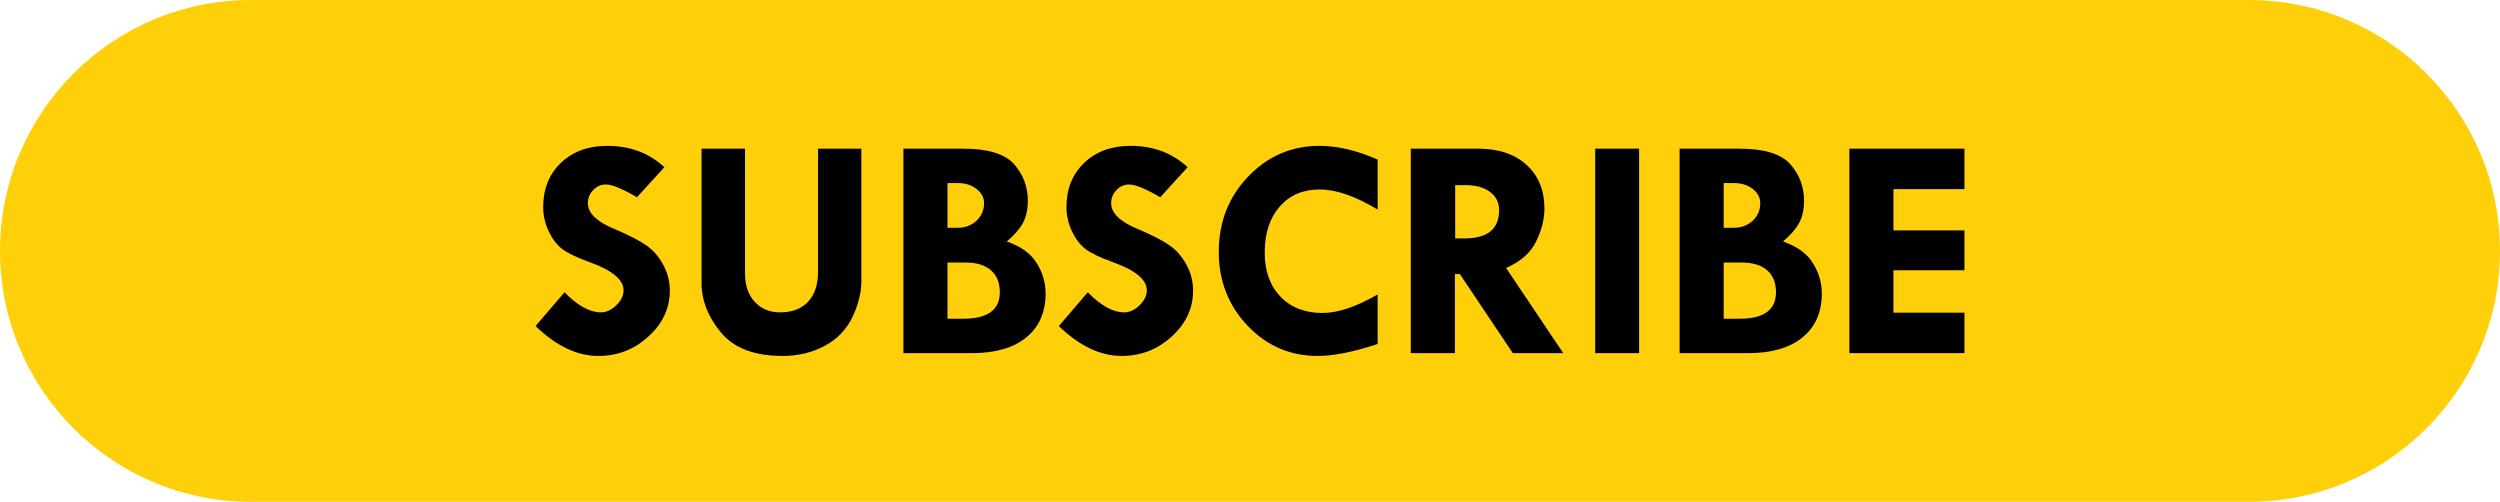
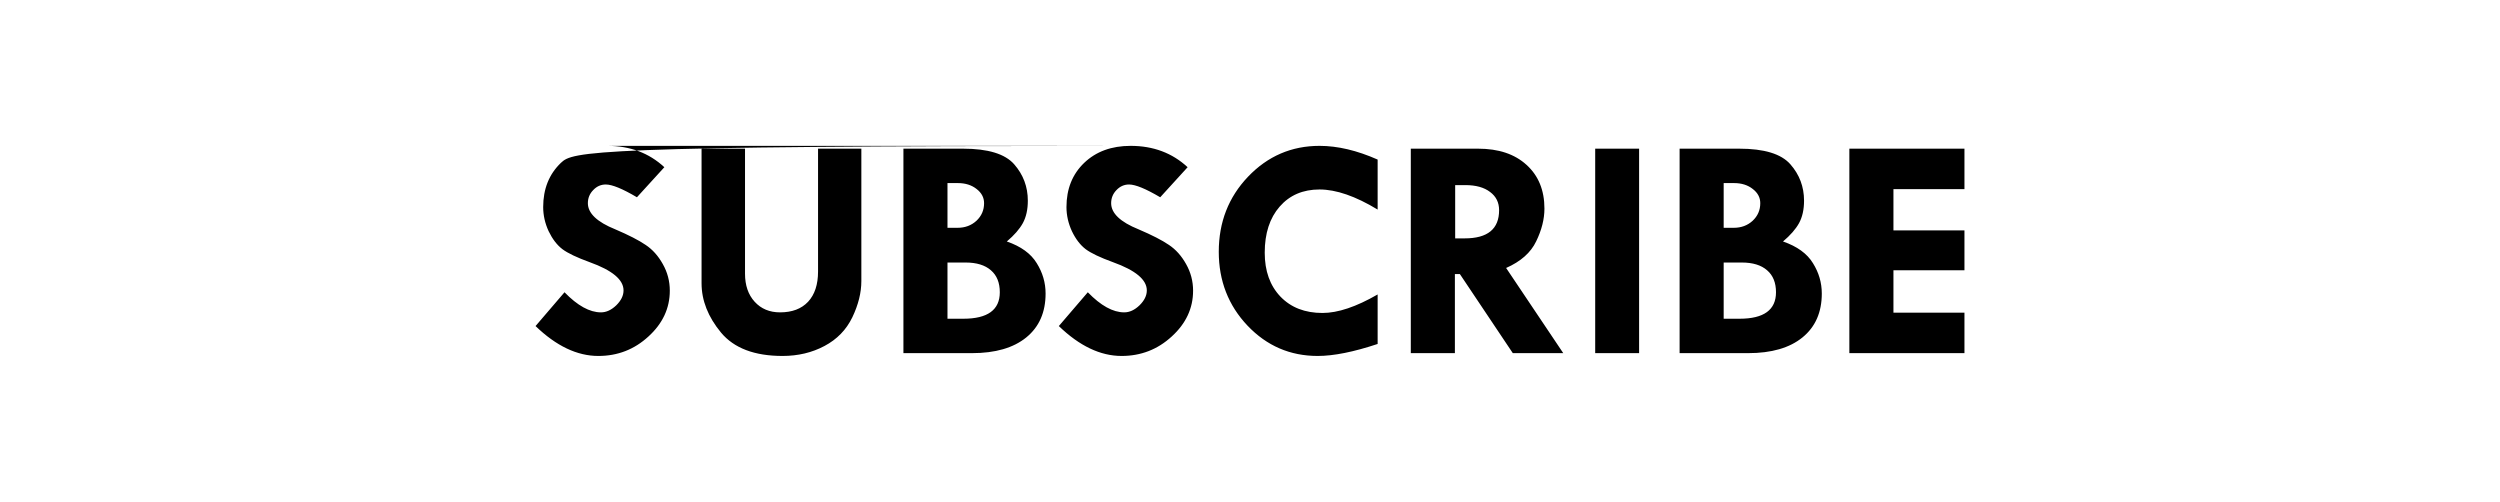
<svg xmlns="http://www.w3.org/2000/svg" fill="#000000" height="100.4" preserveAspectRatio="xMidYMid meet" version="1" viewBox="0.0 0.0 500.0 100.4" width="500" zoomAndPan="magnify">
  <defs>
    <clipPath id="a">
      <path d="M 0 0 L 500 0 L 500 100.359 L 0 100.359 Z M 0 0" />
    </clipPath>
  </defs>
  <g>
    <g clip-path="url(#a)" id="change1_1">
-       <path d="M 449.82 100.359 L 50.176 100.359 C 22.465 100.359 0 77.895 0 50.184 C 0 22.469 22.465 0.004 50.176 0.004 L 449.82 0.004 C 477.535 0.004 500 22.469 500 50.184 C 500 77.895 477.535 100.359 449.82 100.359" fill="#ffcf0a" />
-     </g>
+       </g>
    <g id="change2_1">
-       <path d="M 344.734 52.504 L 348.352 52.504 C 350.551 52.504 352.242 53.02 353.426 54.062 C 354.609 55.078 355.199 56.543 355.199 58.453 C 355.199 61.98 352.77 63.746 347.91 63.746 L 344.734 63.746 Z M 189.496 52.504 L 193.109 52.504 C 195.312 52.504 197.004 53.02 198.188 54.062 C 199.371 55.078 199.961 56.543 199.961 58.453 C 199.961 61.98 197.531 63.746 192.672 63.746 L 189.496 63.746 Z M 291.035 37.02 L 293.062 37.02 C 295.18 37.02 296.828 37.48 298.016 38.395 C 299.219 39.285 299.82 40.5 299.82 42.035 C 299.82 45.797 297.527 47.676 292.938 47.676 L 291.035 47.676 Z M 344.734 36.617 L 346.82 36.617 C 348.316 36.617 349.562 37.012 350.559 37.801 C 351.555 38.57 352.055 39.512 352.055 40.637 C 352.055 42.027 351.547 43.199 350.527 44.156 C 349.512 45.09 348.254 45.559 346.762 45.559 L 344.734 45.559 Z M 189.496 36.617 L 191.582 36.617 C 193.078 36.617 194.324 37.012 195.32 37.801 C 196.316 38.57 196.816 39.512 196.816 40.637 C 196.816 42.027 196.309 43.199 195.289 44.156 C 194.273 45.09 193.016 45.559 191.52 45.559 L 189.496 45.559 Z M 369.871 29.734 L 369.871 70.629 L 392.891 70.629 L 392.891 62.531 L 378.688 62.531 L 378.688 54.059 L 392.891 54.059 L 392.891 46.086 L 378.688 46.086 L 378.688 37.832 L 392.891 37.832 L 392.891 29.734 Z M 335.922 29.734 L 335.922 70.629 L 349.625 70.629 C 354.297 70.629 357.922 69.582 360.496 67.484 C 363.07 65.387 364.359 62.461 364.359 58.703 C 364.359 56.543 363.77 54.52 362.586 52.629 C 361.422 50.719 359.426 49.273 356.602 48.297 C 358.074 47.051 359.145 45.828 359.812 44.621 C 360.477 43.398 360.809 41.902 360.809 40.137 C 360.809 37.355 359.895 34.926 358.066 32.848 C 356.238 30.773 352.836 29.734 347.852 29.734 Z M 319.039 29.734 L 319.039 70.629 L 327.82 70.629 L 327.82 29.734 Z M 282.16 29.734 L 282.16 70.629 L 290.977 70.629 L 290.977 54.809 L 291.973 54.809 L 302.562 70.629 L 312.652 70.629 L 301.223 53.594 C 304.148 52.305 306.152 50.531 307.234 48.266 C 308.336 46.004 308.887 43.824 308.887 41.727 C 308.887 38.051 307.691 35.133 305.305 32.973 C 302.938 30.812 299.707 29.734 295.617 29.734 Z M 180.684 29.734 L 180.684 70.629 L 194.387 70.629 C 199.059 70.629 202.68 69.582 205.258 67.484 C 207.832 65.387 209.117 62.461 209.117 58.703 C 209.117 56.543 208.527 54.52 207.344 52.629 C 206.18 50.719 204.188 49.273 201.363 48.297 C 202.836 47.051 203.906 45.828 204.57 44.621 C 205.234 43.398 205.566 41.902 205.566 40.137 C 205.566 37.355 204.652 34.926 202.828 32.848 C 201 30.773 197.594 29.734 192.609 29.734 Z M 140.312 29.734 L 140.312 56.645 C 140.312 60.094 141.613 63.383 144.207 66.52 C 146.805 69.633 150.902 71.191 156.512 71.191 C 159.605 71.191 162.398 70.527 164.891 69.199 C 167.402 67.871 169.258 65.957 170.465 63.465 C 171.668 60.953 172.27 58.535 172.27 56.211 L 172.27 29.734 L 163.609 29.734 L 163.609 54.309 C 163.609 56.906 162.949 58.918 161.617 60.352 C 160.289 61.766 158.422 62.473 156.012 62.473 C 153.914 62.473 152.223 61.766 150.934 60.352 C 149.648 58.941 149.004 57.07 149.004 54.746 L 149.004 29.734 Z M 263.906 29.172 C 258.301 29.172 253.535 31.23 249.609 35.34 C 245.707 39.434 243.754 44.438 243.754 50.355 C 243.754 56.168 245.676 61.098 249.52 65.148 C 253.359 69.176 258.031 71.191 263.531 71.191 C 266.73 71.191 270.73 70.391 275.527 68.793 L 275.527 58.891 C 271.246 61.359 267.574 62.594 264.5 62.594 C 260.988 62.594 258.188 61.504 256.09 59.324 C 253.992 57.125 252.945 54.195 252.945 50.539 C 252.945 46.676 253.941 43.605 255.934 41.32 C 257.93 39.035 260.586 37.895 263.906 37.895 C 267.23 37.895 271.105 39.234 275.527 41.914 L 275.527 31.914 C 271.395 30.086 267.52 29.172 263.906 29.172 Z M 226.125 29.172 C 222.305 29.172 219.211 30.305 216.844 32.566 C 214.477 34.832 213.293 37.781 213.293 41.414 C 213.293 43.055 213.656 44.664 214.383 46.242 C 215.129 47.801 216.043 48.996 217.121 49.824 C 218.203 50.637 220.031 51.504 222.605 52.441 C 227.113 54.062 229.363 55.941 229.363 58.078 C 229.363 59.117 228.875 60.113 227.898 61.07 C 226.926 62.004 225.906 62.473 224.848 62.473 C 222.586 62.473 220.156 61.129 217.562 58.453 L 211.766 65.211 C 215.898 69.199 220.082 71.191 224.32 71.191 C 228.18 71.191 231.523 69.895 234.348 67.297 C 237.195 64.703 238.617 61.648 238.617 58.141 C 238.617 56.23 238.148 54.453 237.215 52.812 C 236.301 51.172 235.156 49.895 233.789 48.984 C 232.418 48.047 230.395 47.012 227.715 45.867 C 224.059 44.395 222.23 42.648 222.23 40.637 C 222.23 39.617 222.586 38.746 223.289 38.02 C 223.996 37.273 224.84 36.898 225.812 36.898 C 227.082 36.898 229.156 37.75 232.043 39.453 L 237.523 33.441 C 234.453 30.594 230.652 29.172 226.125 29.172 Z M 121.473 29.172 C 117.648 29.172 114.555 30.305 112.188 32.566 C 109.82 34.832 108.637 37.781 108.637 41.414 C 108.637 43.055 109 44.664 109.727 46.242 C 110.477 47.801 111.391 48.996 112.469 49.824 C 113.547 50.637 115.375 51.504 117.949 52.441 C 122.457 54.062 124.707 55.941 124.707 58.078 C 124.707 59.117 124.223 60.113 123.246 61.07 C 122.27 62.004 121.25 62.473 120.191 62.473 C 117.93 62.473 115.5 61.129 112.902 58.453 L 107.109 65.211 C 111.242 69.199 115.43 71.191 119.664 71.191 C 123.527 71.191 126.867 69.895 129.691 67.297 C 132.535 64.703 133.961 61.648 133.961 58.141 C 133.961 56.23 133.492 54.453 132.559 52.812 C 131.645 51.172 130.504 49.895 129.129 48.984 C 127.762 48.047 125.734 47.012 123.059 45.867 C 119.402 44.395 117.574 42.648 117.574 40.637 C 117.574 39.617 117.93 38.746 118.637 38.02 C 119.34 37.273 120.184 36.898 121.16 36.898 C 122.426 36.898 124.504 37.75 127.387 39.453 L 132.871 33.441 C 129.797 30.594 125.996 29.172 121.473 29.172" fill="#000000" />
+       <path d="M 344.734 52.504 L 348.352 52.504 C 350.551 52.504 352.242 53.02 353.426 54.062 C 354.609 55.078 355.199 56.543 355.199 58.453 C 355.199 61.98 352.77 63.746 347.91 63.746 L 344.734 63.746 Z M 189.496 52.504 L 193.109 52.504 C 195.312 52.504 197.004 53.02 198.188 54.062 C 199.371 55.078 199.961 56.543 199.961 58.453 C 199.961 61.98 197.531 63.746 192.672 63.746 L 189.496 63.746 Z M 291.035 37.02 L 293.062 37.02 C 295.18 37.02 296.828 37.48 298.016 38.395 C 299.219 39.285 299.82 40.5 299.82 42.035 C 299.82 45.797 297.527 47.676 292.938 47.676 L 291.035 47.676 Z M 344.734 36.617 L 346.82 36.617 C 348.316 36.617 349.562 37.012 350.559 37.801 C 351.555 38.57 352.055 39.512 352.055 40.637 C 352.055 42.027 351.547 43.199 350.527 44.156 C 349.512 45.09 348.254 45.559 346.762 45.559 L 344.734 45.559 Z M 189.496 36.617 L 191.582 36.617 C 193.078 36.617 194.324 37.012 195.32 37.801 C 196.316 38.57 196.816 39.512 196.816 40.637 C 196.816 42.027 196.309 43.199 195.289 44.156 C 194.273 45.09 193.016 45.559 191.52 45.559 L 189.496 45.559 Z M 369.871 29.734 L 369.871 70.629 L 392.891 70.629 L 392.891 62.531 L 378.688 62.531 L 378.688 54.059 L 392.891 54.059 L 392.891 46.086 L 378.688 46.086 L 378.688 37.832 L 392.891 37.832 L 392.891 29.734 Z M 335.922 29.734 L 335.922 70.629 L 349.625 70.629 C 354.297 70.629 357.922 69.582 360.496 67.484 C 363.07 65.387 364.359 62.461 364.359 58.703 C 364.359 56.543 363.77 54.52 362.586 52.629 C 361.422 50.719 359.426 49.273 356.602 48.297 C 358.074 47.051 359.145 45.828 359.812 44.621 C 360.477 43.398 360.809 41.902 360.809 40.137 C 360.809 37.355 359.895 34.926 358.066 32.848 C 356.238 30.773 352.836 29.734 347.852 29.734 Z M 319.039 29.734 L 319.039 70.629 L 327.82 70.629 L 327.82 29.734 Z M 282.16 29.734 L 282.16 70.629 L 290.977 70.629 L 290.977 54.809 L 291.973 54.809 L 302.562 70.629 L 312.652 70.629 L 301.223 53.594 C 304.148 52.305 306.152 50.531 307.234 48.266 C 308.336 46.004 308.887 43.824 308.887 41.727 C 308.887 38.051 307.691 35.133 305.305 32.973 C 302.938 30.812 299.707 29.734 295.617 29.734 Z M 180.684 29.734 L 180.684 70.629 L 194.387 70.629 C 199.059 70.629 202.68 69.582 205.258 67.484 C 207.832 65.387 209.117 62.461 209.117 58.703 C 209.117 56.543 208.527 54.52 207.344 52.629 C 206.18 50.719 204.188 49.273 201.363 48.297 C 202.836 47.051 203.906 45.828 204.57 44.621 C 205.234 43.398 205.566 41.902 205.566 40.137 C 205.566 37.355 204.652 34.926 202.828 32.848 C 201 30.773 197.594 29.734 192.609 29.734 Z M 140.312 29.734 L 140.312 56.645 C 140.312 60.094 141.613 63.383 144.207 66.52 C 146.805 69.633 150.902 71.191 156.512 71.191 C 159.605 71.191 162.398 70.527 164.891 69.199 C 167.402 67.871 169.258 65.957 170.465 63.465 C 171.668 60.953 172.27 58.535 172.27 56.211 L 172.27 29.734 L 163.609 29.734 L 163.609 54.309 C 163.609 56.906 162.949 58.918 161.617 60.352 C 160.289 61.766 158.422 62.473 156.012 62.473 C 153.914 62.473 152.223 61.766 150.934 60.352 C 149.648 58.941 149.004 57.07 149.004 54.746 L 149.004 29.734 Z M 263.906 29.172 C 258.301 29.172 253.535 31.23 249.609 35.34 C 245.707 39.434 243.754 44.438 243.754 50.355 C 243.754 56.168 245.676 61.098 249.52 65.148 C 253.359 69.176 258.031 71.191 263.531 71.191 C 266.73 71.191 270.73 70.391 275.527 68.793 L 275.527 58.891 C 271.246 61.359 267.574 62.594 264.5 62.594 C 260.988 62.594 258.188 61.504 256.09 59.324 C 253.992 57.125 252.945 54.195 252.945 50.539 C 252.945 46.676 253.941 43.605 255.934 41.32 C 257.93 39.035 260.586 37.895 263.906 37.895 C 267.23 37.895 271.105 39.234 275.527 41.914 L 275.527 31.914 C 271.395 30.086 267.52 29.172 263.906 29.172 Z M 226.125 29.172 C 222.305 29.172 219.211 30.305 216.844 32.566 C 214.477 34.832 213.293 37.781 213.293 41.414 C 213.293 43.055 213.656 44.664 214.383 46.242 C 215.129 47.801 216.043 48.996 217.121 49.824 C 218.203 50.637 220.031 51.504 222.605 52.441 C 227.113 54.062 229.363 55.941 229.363 58.078 C 229.363 59.117 228.875 60.113 227.898 61.07 C 226.926 62.004 225.906 62.473 224.848 62.473 C 222.586 62.473 220.156 61.129 217.562 58.453 L 211.766 65.211 C 215.898 69.199 220.082 71.191 224.32 71.191 C 228.18 71.191 231.523 69.895 234.348 67.297 C 237.195 64.703 238.617 61.648 238.617 58.141 C 238.617 56.23 238.148 54.453 237.215 52.812 C 236.301 51.172 235.156 49.895 233.789 48.984 C 232.418 48.047 230.395 47.012 227.715 45.867 C 224.059 44.395 222.23 42.648 222.23 40.637 C 222.23 39.617 222.586 38.746 223.289 38.02 C 223.996 37.273 224.84 36.898 225.812 36.898 C 227.082 36.898 229.156 37.75 232.043 39.453 L 237.523 33.441 C 234.453 30.594 230.652 29.172 226.125 29.172 Z C 117.648 29.172 114.555 30.305 112.188 32.566 C 109.82 34.832 108.637 37.781 108.637 41.414 C 108.637 43.055 109 44.664 109.727 46.242 C 110.477 47.801 111.391 48.996 112.469 49.824 C 113.547 50.637 115.375 51.504 117.949 52.441 C 122.457 54.062 124.707 55.941 124.707 58.078 C 124.707 59.117 124.223 60.113 123.246 61.07 C 122.27 62.004 121.25 62.473 120.191 62.473 C 117.93 62.473 115.5 61.129 112.902 58.453 L 107.109 65.211 C 111.242 69.199 115.43 71.191 119.664 71.191 C 123.527 71.191 126.867 69.895 129.691 67.297 C 132.535 64.703 133.961 61.648 133.961 58.141 C 133.961 56.23 133.492 54.453 132.559 52.812 C 131.645 51.172 130.504 49.895 129.129 48.984 C 127.762 48.047 125.734 47.012 123.059 45.867 C 119.402 44.395 117.574 42.648 117.574 40.637 C 117.574 39.617 117.93 38.746 118.637 38.02 C 119.34 37.273 120.184 36.898 121.16 36.898 C 122.426 36.898 124.504 37.75 127.387 39.453 L 132.871 33.441 C 129.797 30.594 125.996 29.172 121.473 29.172" fill="#000000" />
    </g>
  </g>
</svg>